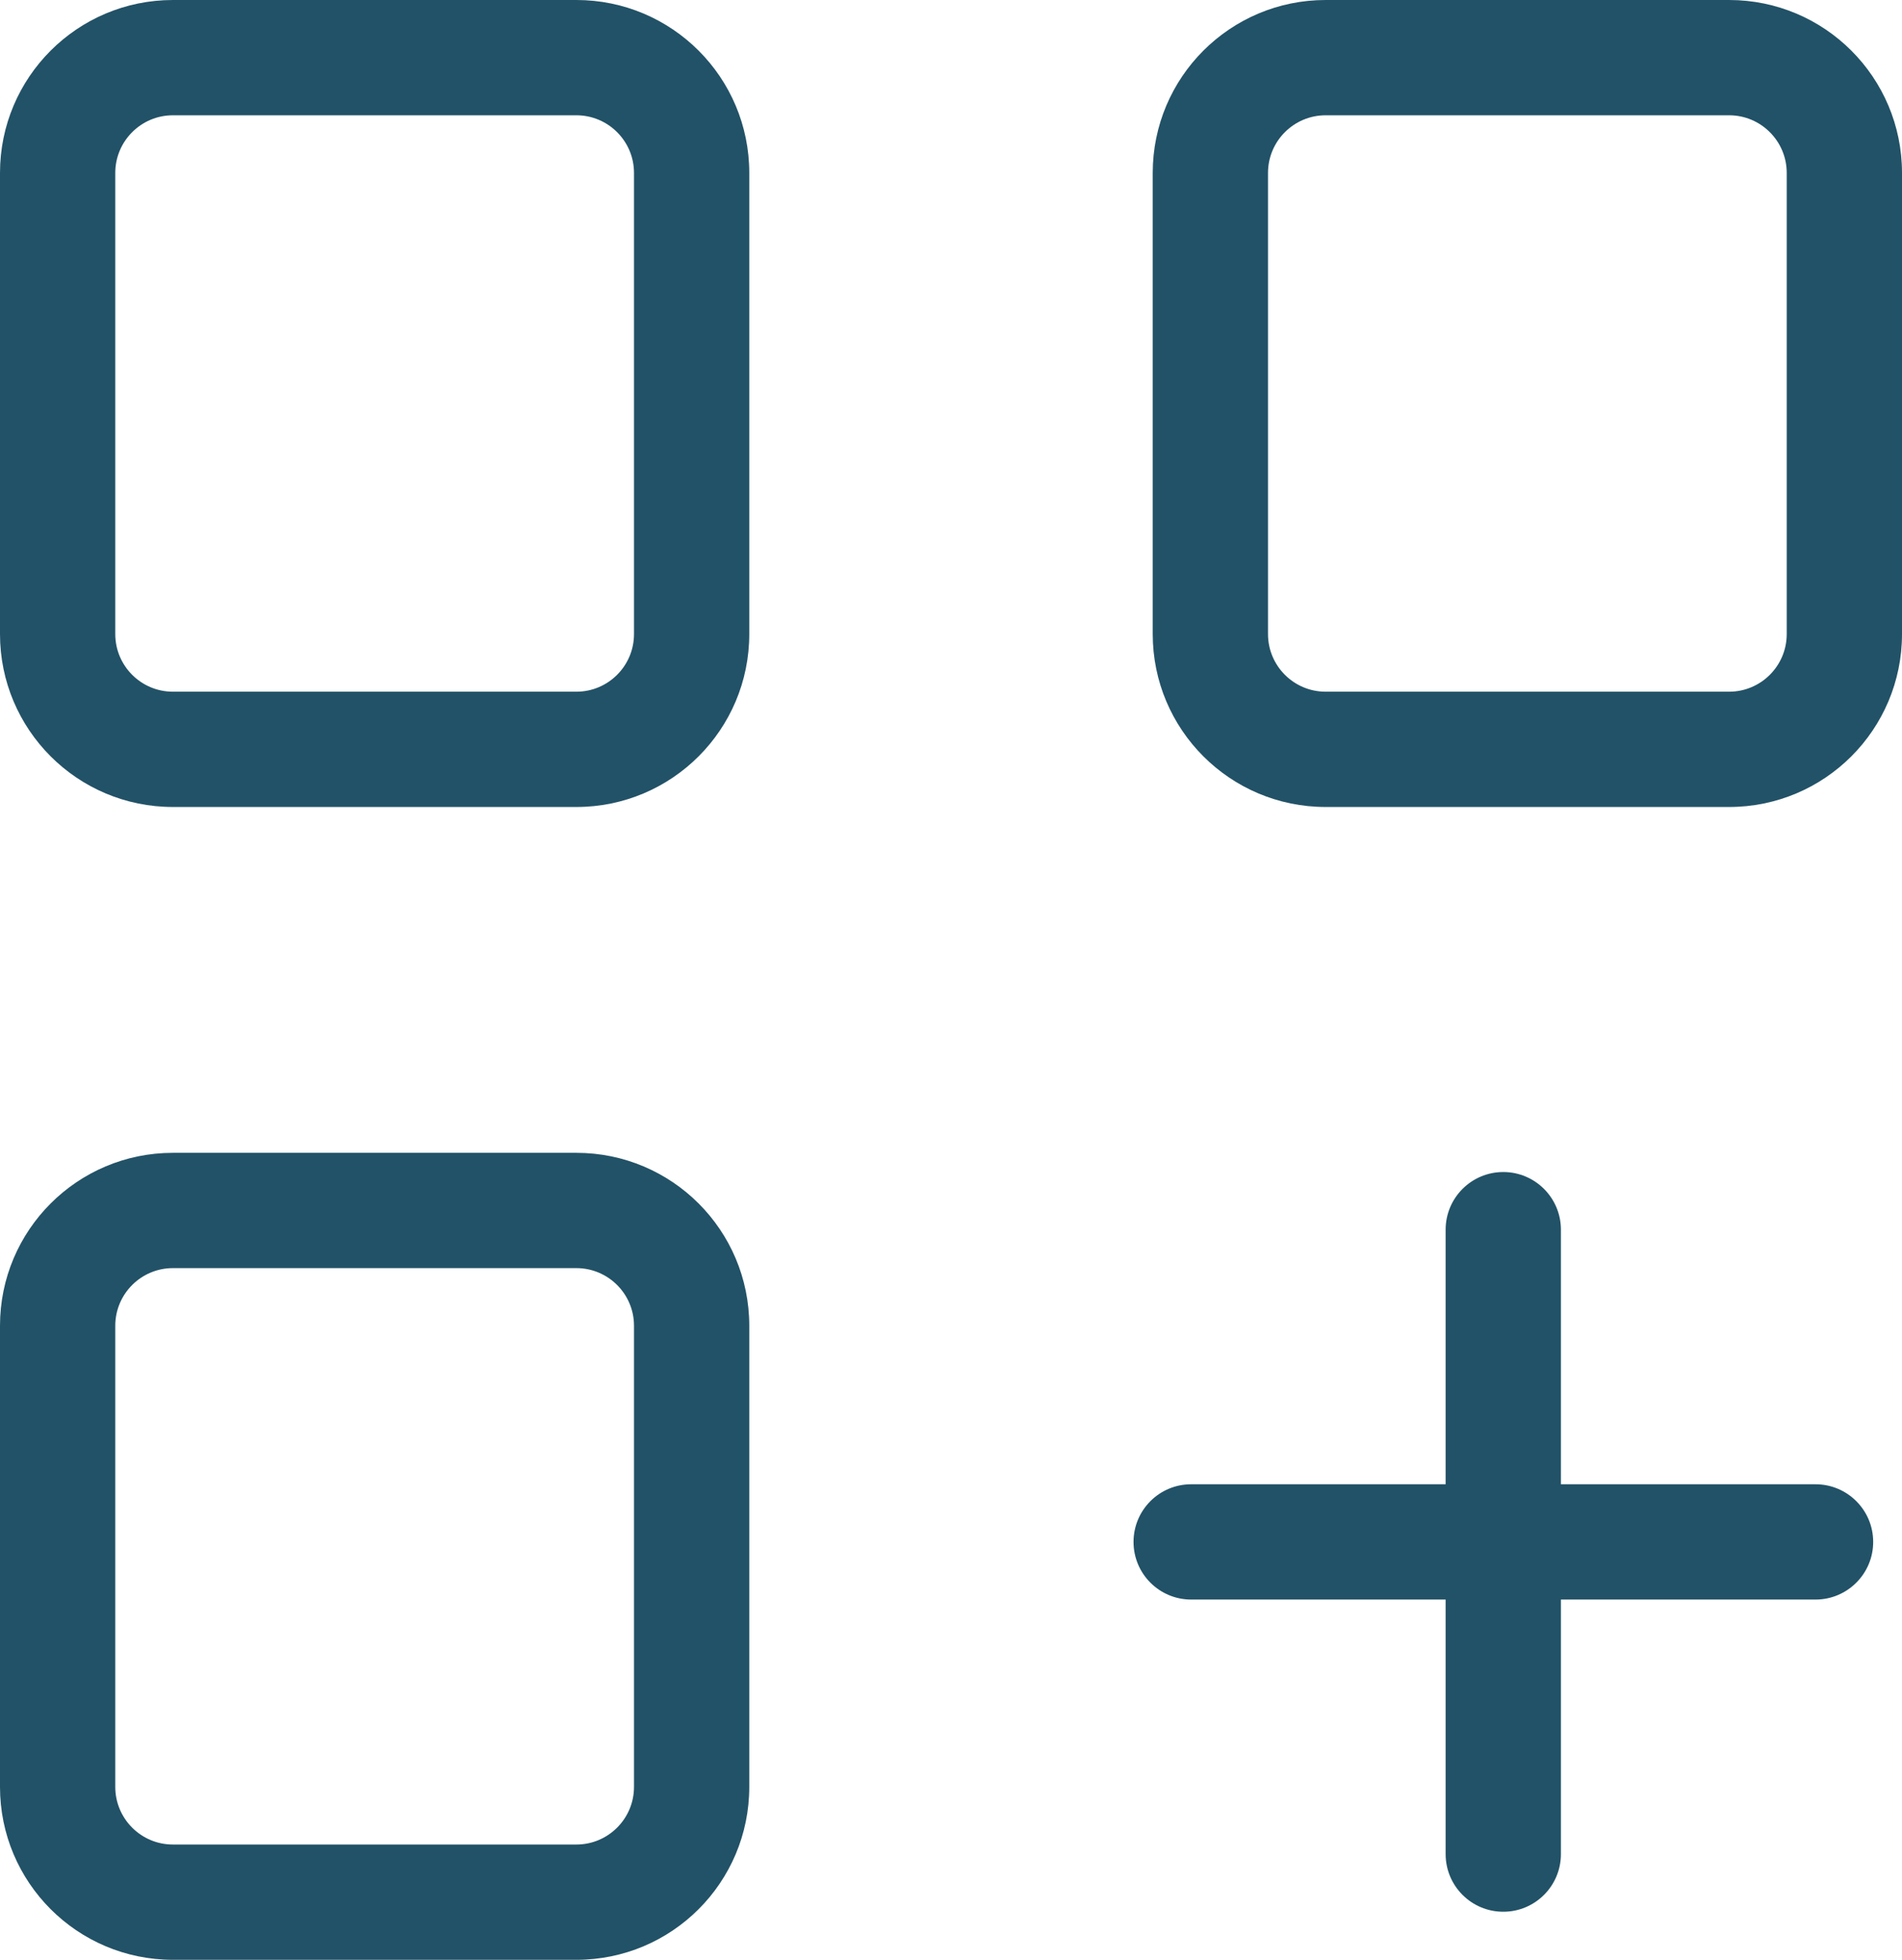
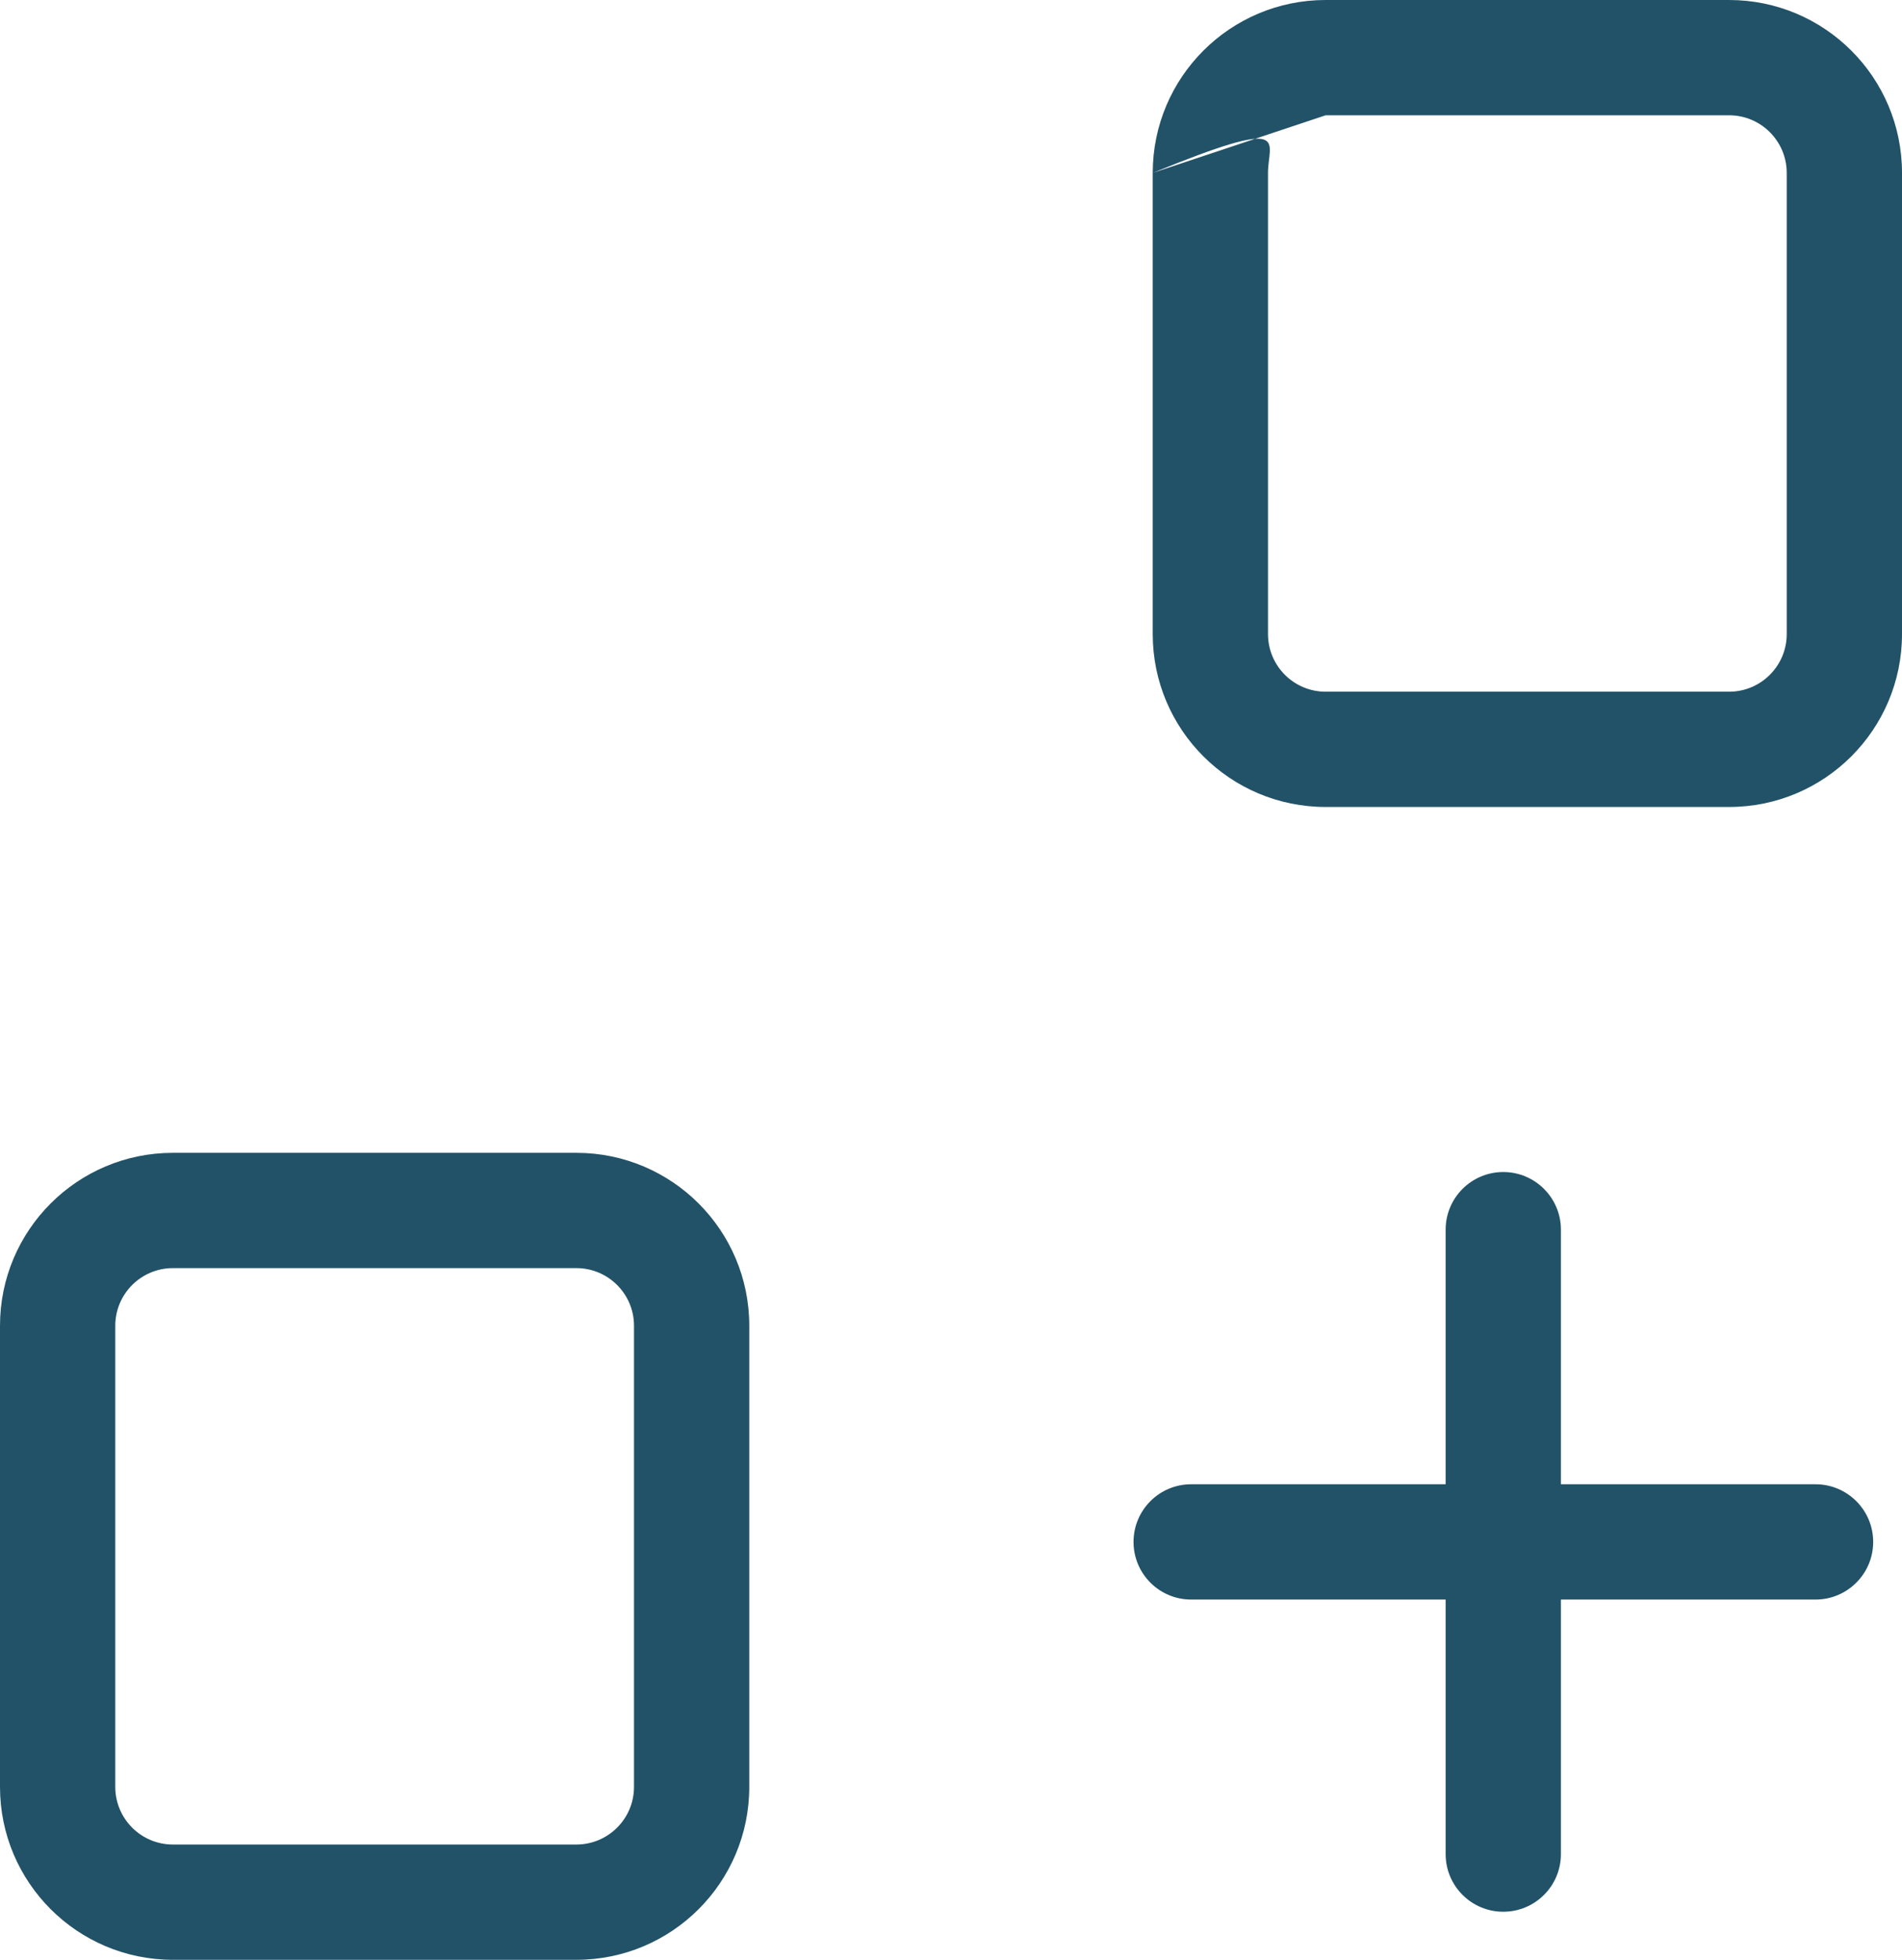
<svg xmlns="http://www.w3.org/2000/svg" width="33" height="34" viewBox="0 0 33 34" fill="none">
-   <path fill-rule="evenodd" clip-rule="evenodd" d="M0 3C0 1.343 1.343 0 3 0H10C11.657 0 13 1.343 13 3V11C13 12.657 11.657 14 10 14H3C1.343 14 0 12.657 0 11V3ZM3 2C2.448 2 2 2.448 2 3V11C2 11.552 2.448 12 3 12H10C10.552 12 11 11.552 11 11V3C11 2.448 10.552 2 10 2H3Z" fill="#225267" />
-   <path fill-rule="evenodd" clip-rule="evenodd" d="M20 3C20 1.343 21.343 0 23 0H30C31.657 0 33 1.343 33 3V11C33 12.657 31.657 14 30 14H23C21.343 14 20 12.657 20 11V3ZM23 2C22.448 2 22 2.448 22 3V11C22 11.552 22.448 12 23 12H30C30.552 12 31 11.552 31 11V3C31 2.448 30.552 2 30 2H23Z" fill="#225267" />
+   <path fill-rule="evenodd" clip-rule="evenodd" d="M20 3C20 1.343 21.343 0 23 0H30C31.657 0 33 1.343 33 3V11C33 12.657 31.657 14 30 14H23C21.343 14 20 12.657 20 11V3ZC22.448 2 22 2.448 22 3V11C22 11.552 22.448 12 23 12H30C30.552 12 31 11.552 31 11V3C31 2.448 30.552 2 30 2H23Z" fill="#225267" />
  <path fill-rule="evenodd" clip-rule="evenodd" d="M26.082 20.333C26.634 20.333 27.082 20.781 27.082 21.333V32.166C27.082 32.719 26.634 33.166 26.082 33.166C25.53 33.166 25.082 32.719 25.082 32.166V21.333C25.082 20.781 25.53 20.333 26.082 20.333Z" fill="#225267" />
  <path fill-rule="evenodd" clip-rule="evenodd" d="M32.5 26.75C32.5 27.302 32.052 27.75 31.5 27.75L20.667 27.75C20.114 27.75 19.667 27.302 19.667 26.75C19.667 26.198 20.114 25.75 20.667 25.75L31.5 25.75C32.052 25.75 32.5 26.198 32.5 26.75Z" fill="#225267" />
  <path fill-rule="evenodd" clip-rule="evenodd" d="M0 23C0 21.343 1.343 20 3 20H10C11.657 20 13 21.343 13 23V31C13 32.657 11.657 34 10 34H3C1.343 34 0 32.657 0 31V23ZM3 22C2.448 22 2 22.448 2 23V31C2 31.552 2.448 32 3 32H10C10.552 32 11 31.552 11 31V23C11 22.448 10.552 22 10 22H3Z" fill="#225267" />
</svg>